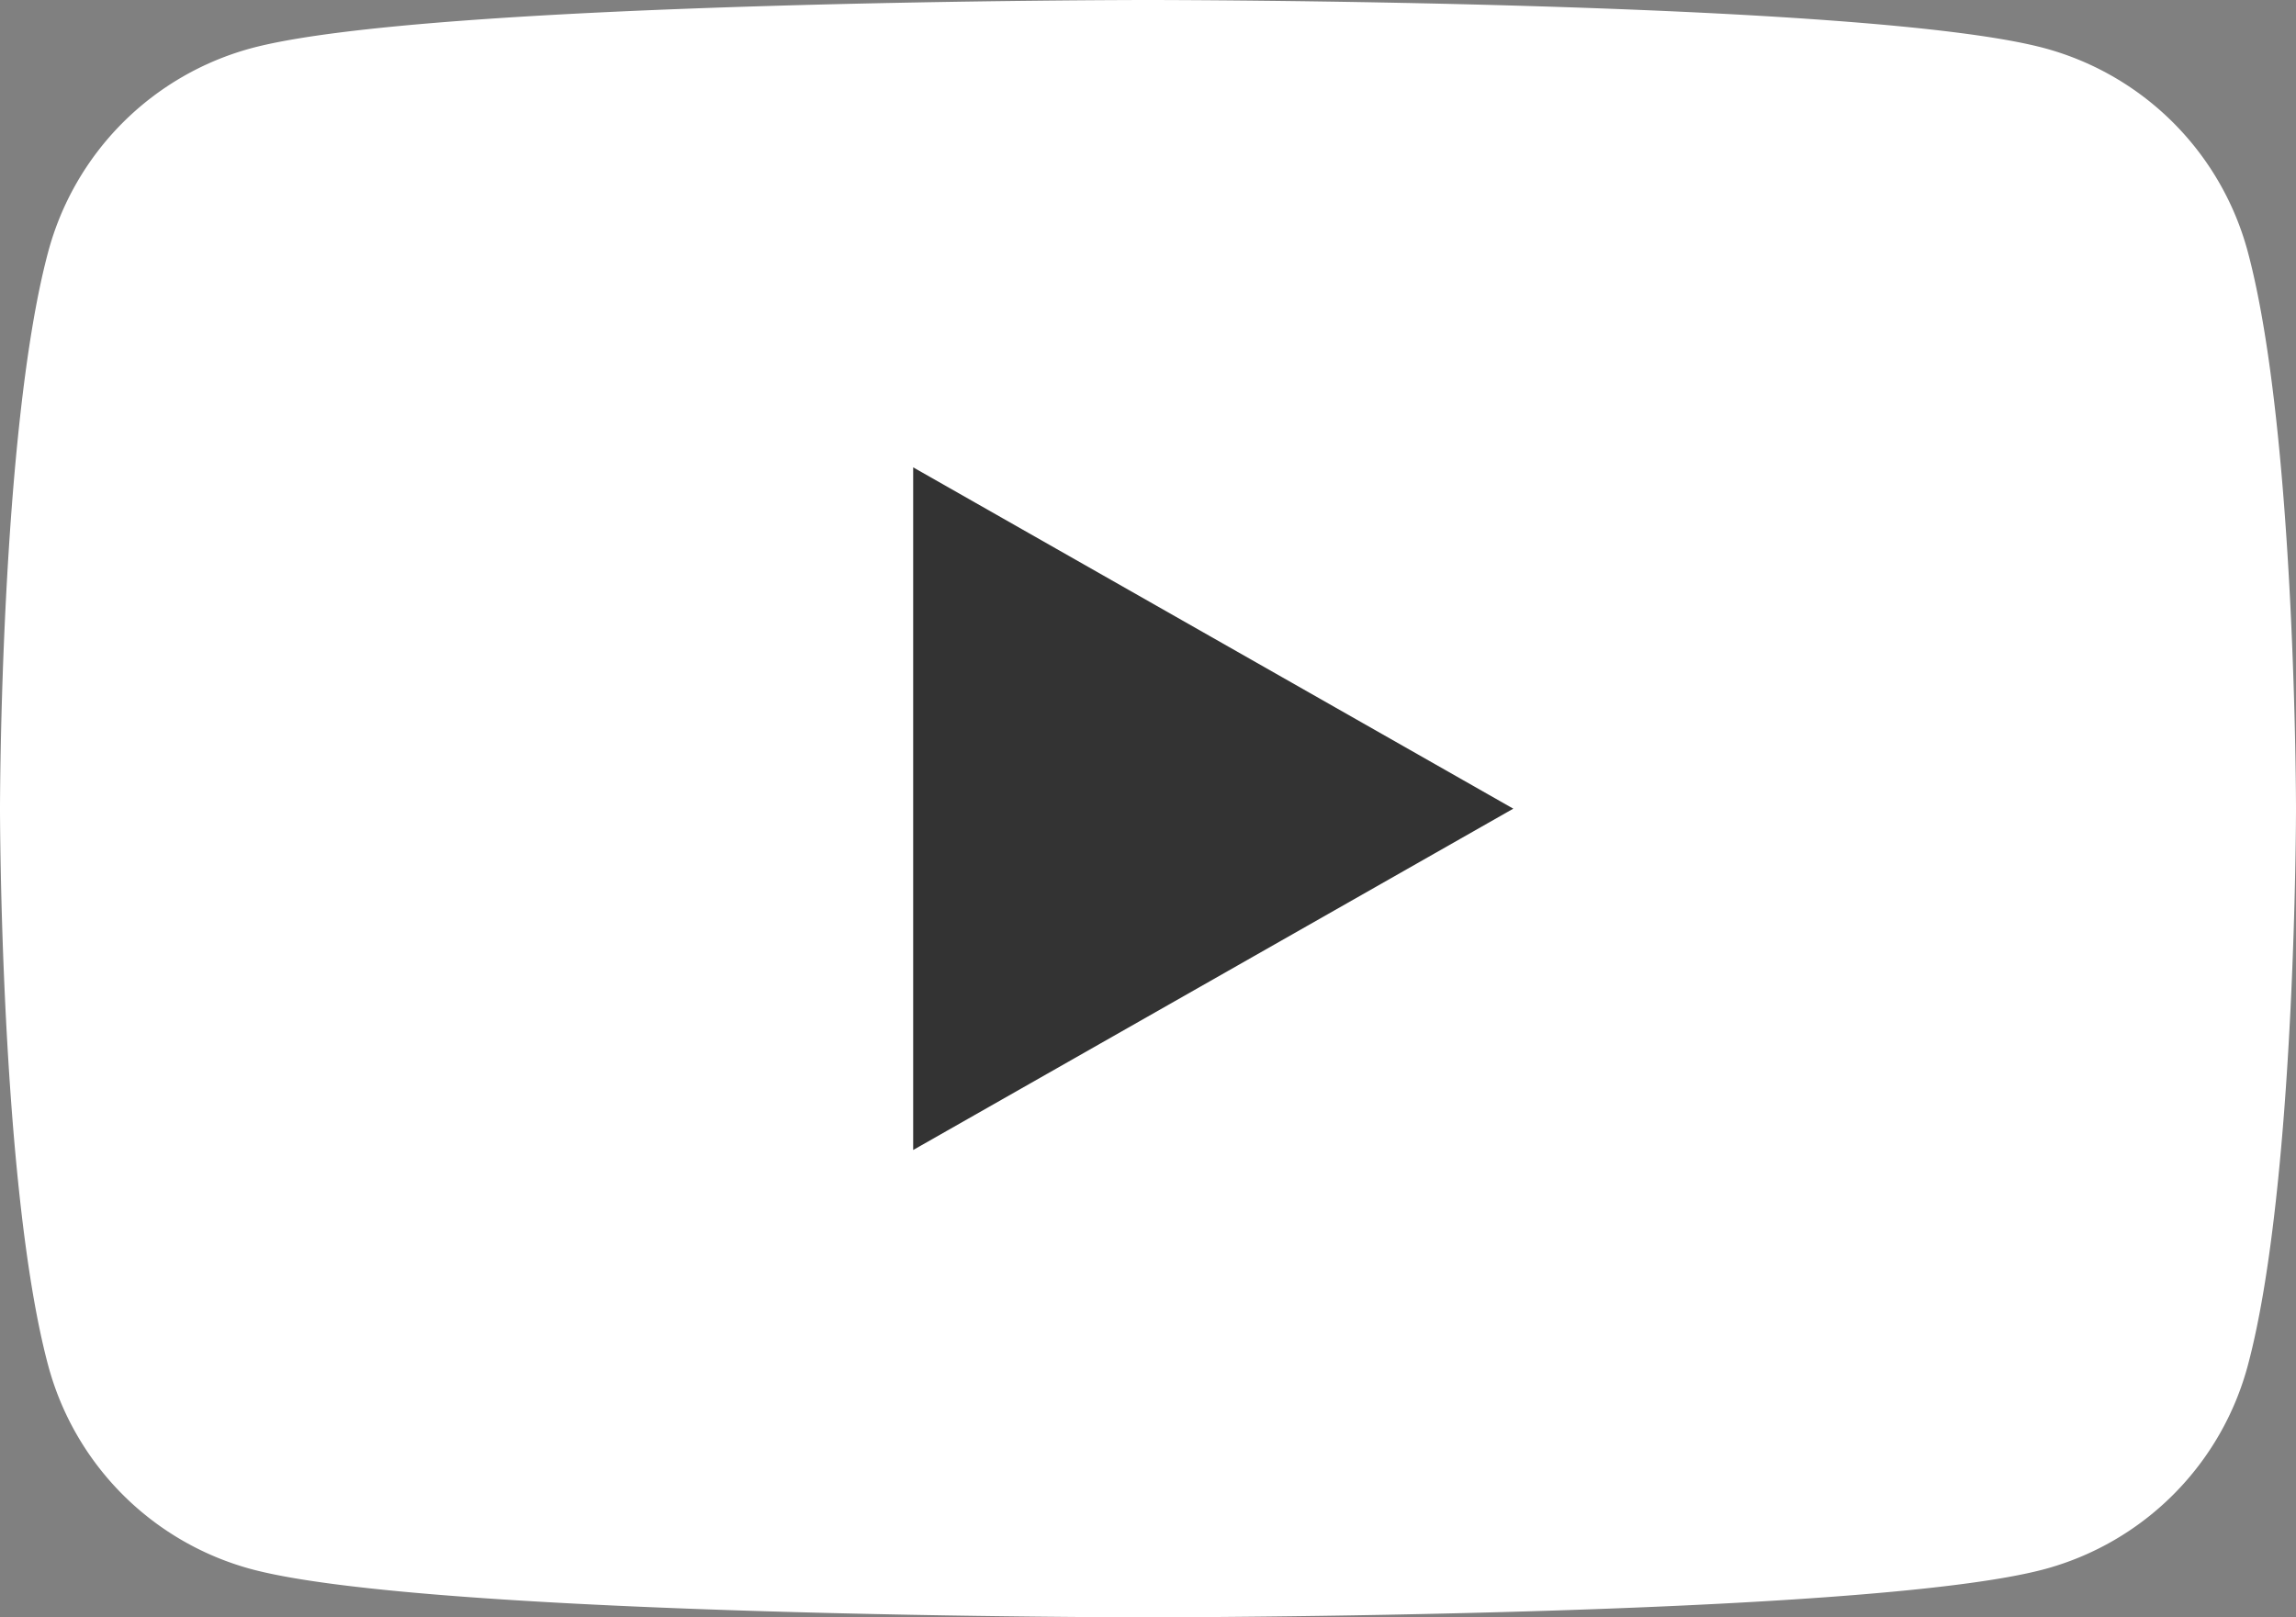
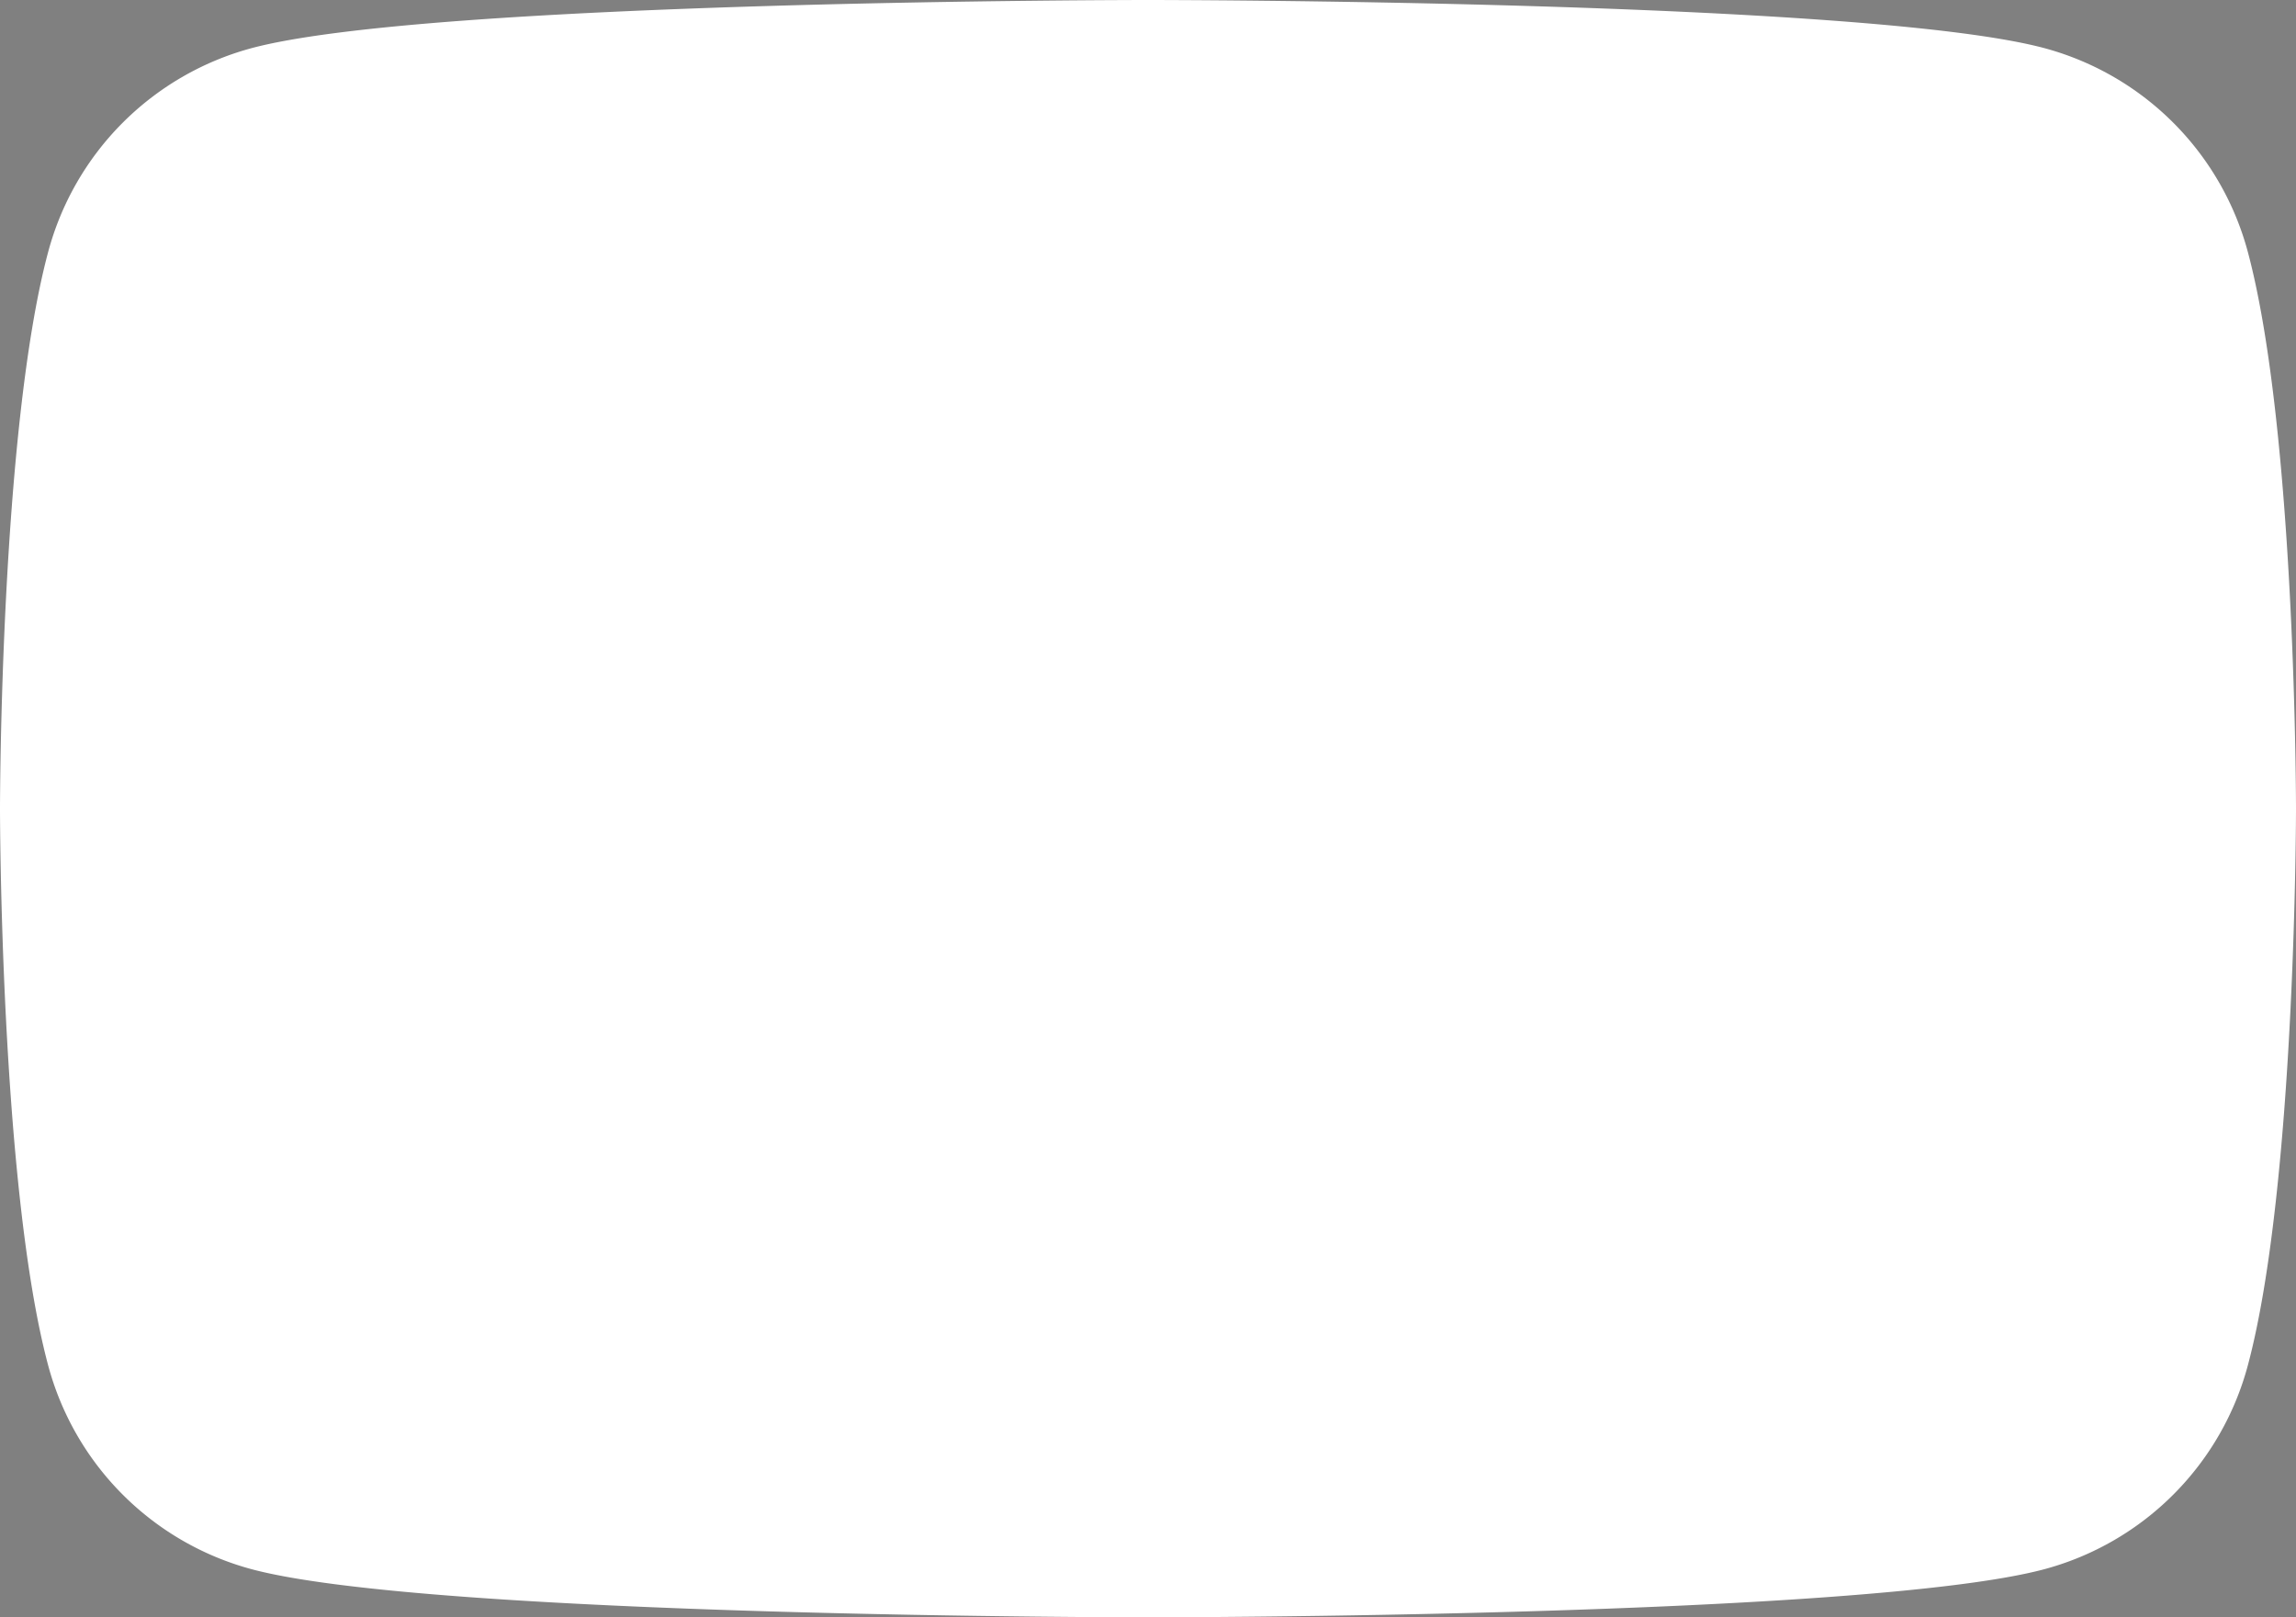
<svg xmlns="http://www.w3.org/2000/svg" id="Layer_1" data-name="Layer 1" viewBox="0 0 365 257.16">
  <rect x="0" y="0" width="365" height="257.16" fill="#808080" stroke="none" />
  <defs>
    <style>.cls-1{fill:#fff;}.cls-2{fill:#333;}</style>
  </defs>
  <path class="cls-1" d="M-77.13,171.58A45.83,45.83,0,0,0-109.4,139.1c-28.46-7.68-142.6-7.68-142.6-7.68s-114.14,0-142.6,7.68a45.83,45.83,0,0,0-32.27,32.48C-434.5,200.23-434.5,260-434.5,260s0,59.77,7.63,88.42A45.83,45.83,0,0,0-394.6,380.9c28.46,7.68,142.6,7.68,142.6,7.68s114.14,0,142.6-7.68a45.83,45.83,0,0,0,32.27-32.48C-69.5,319.77-69.5,260-69.5,260S-69.5,200.23-77.13,171.58Z" transform="translate(434.5 -131.42)" />
-   <polygon class="cls-2" points="145.17 182.85 240.57 128.58 145.17 74.31 145.17 182.85" />
</svg>